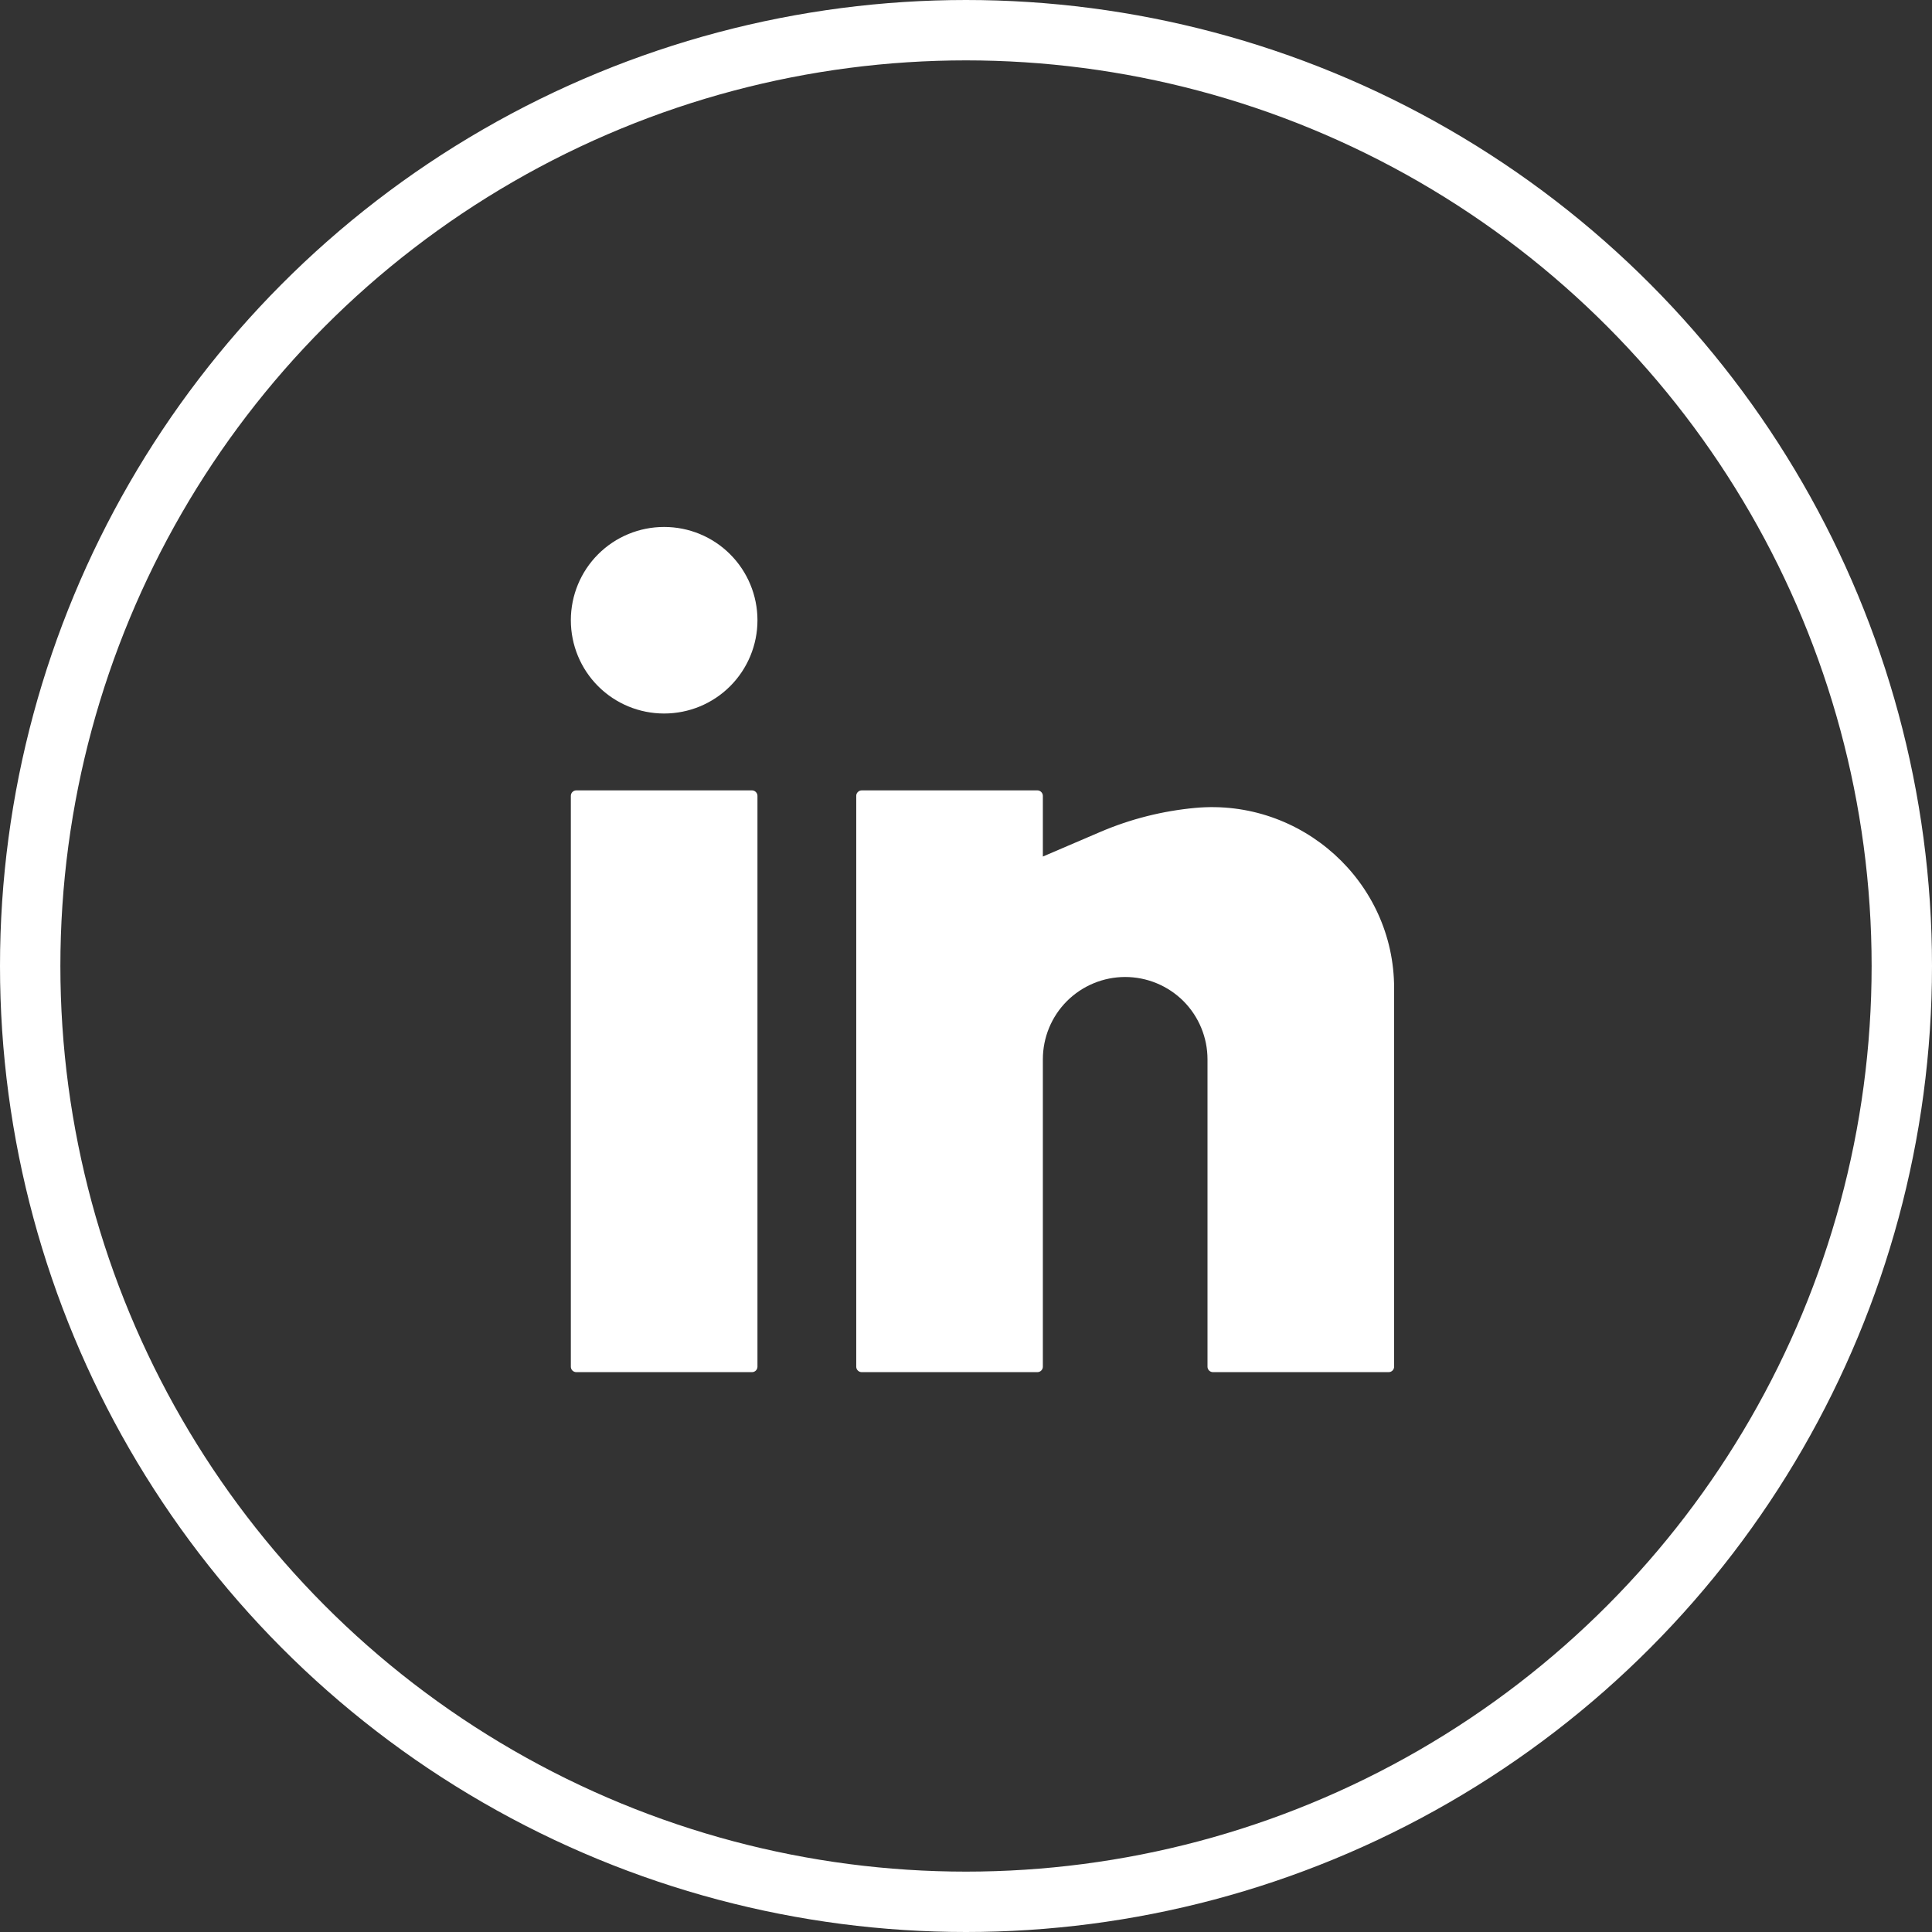
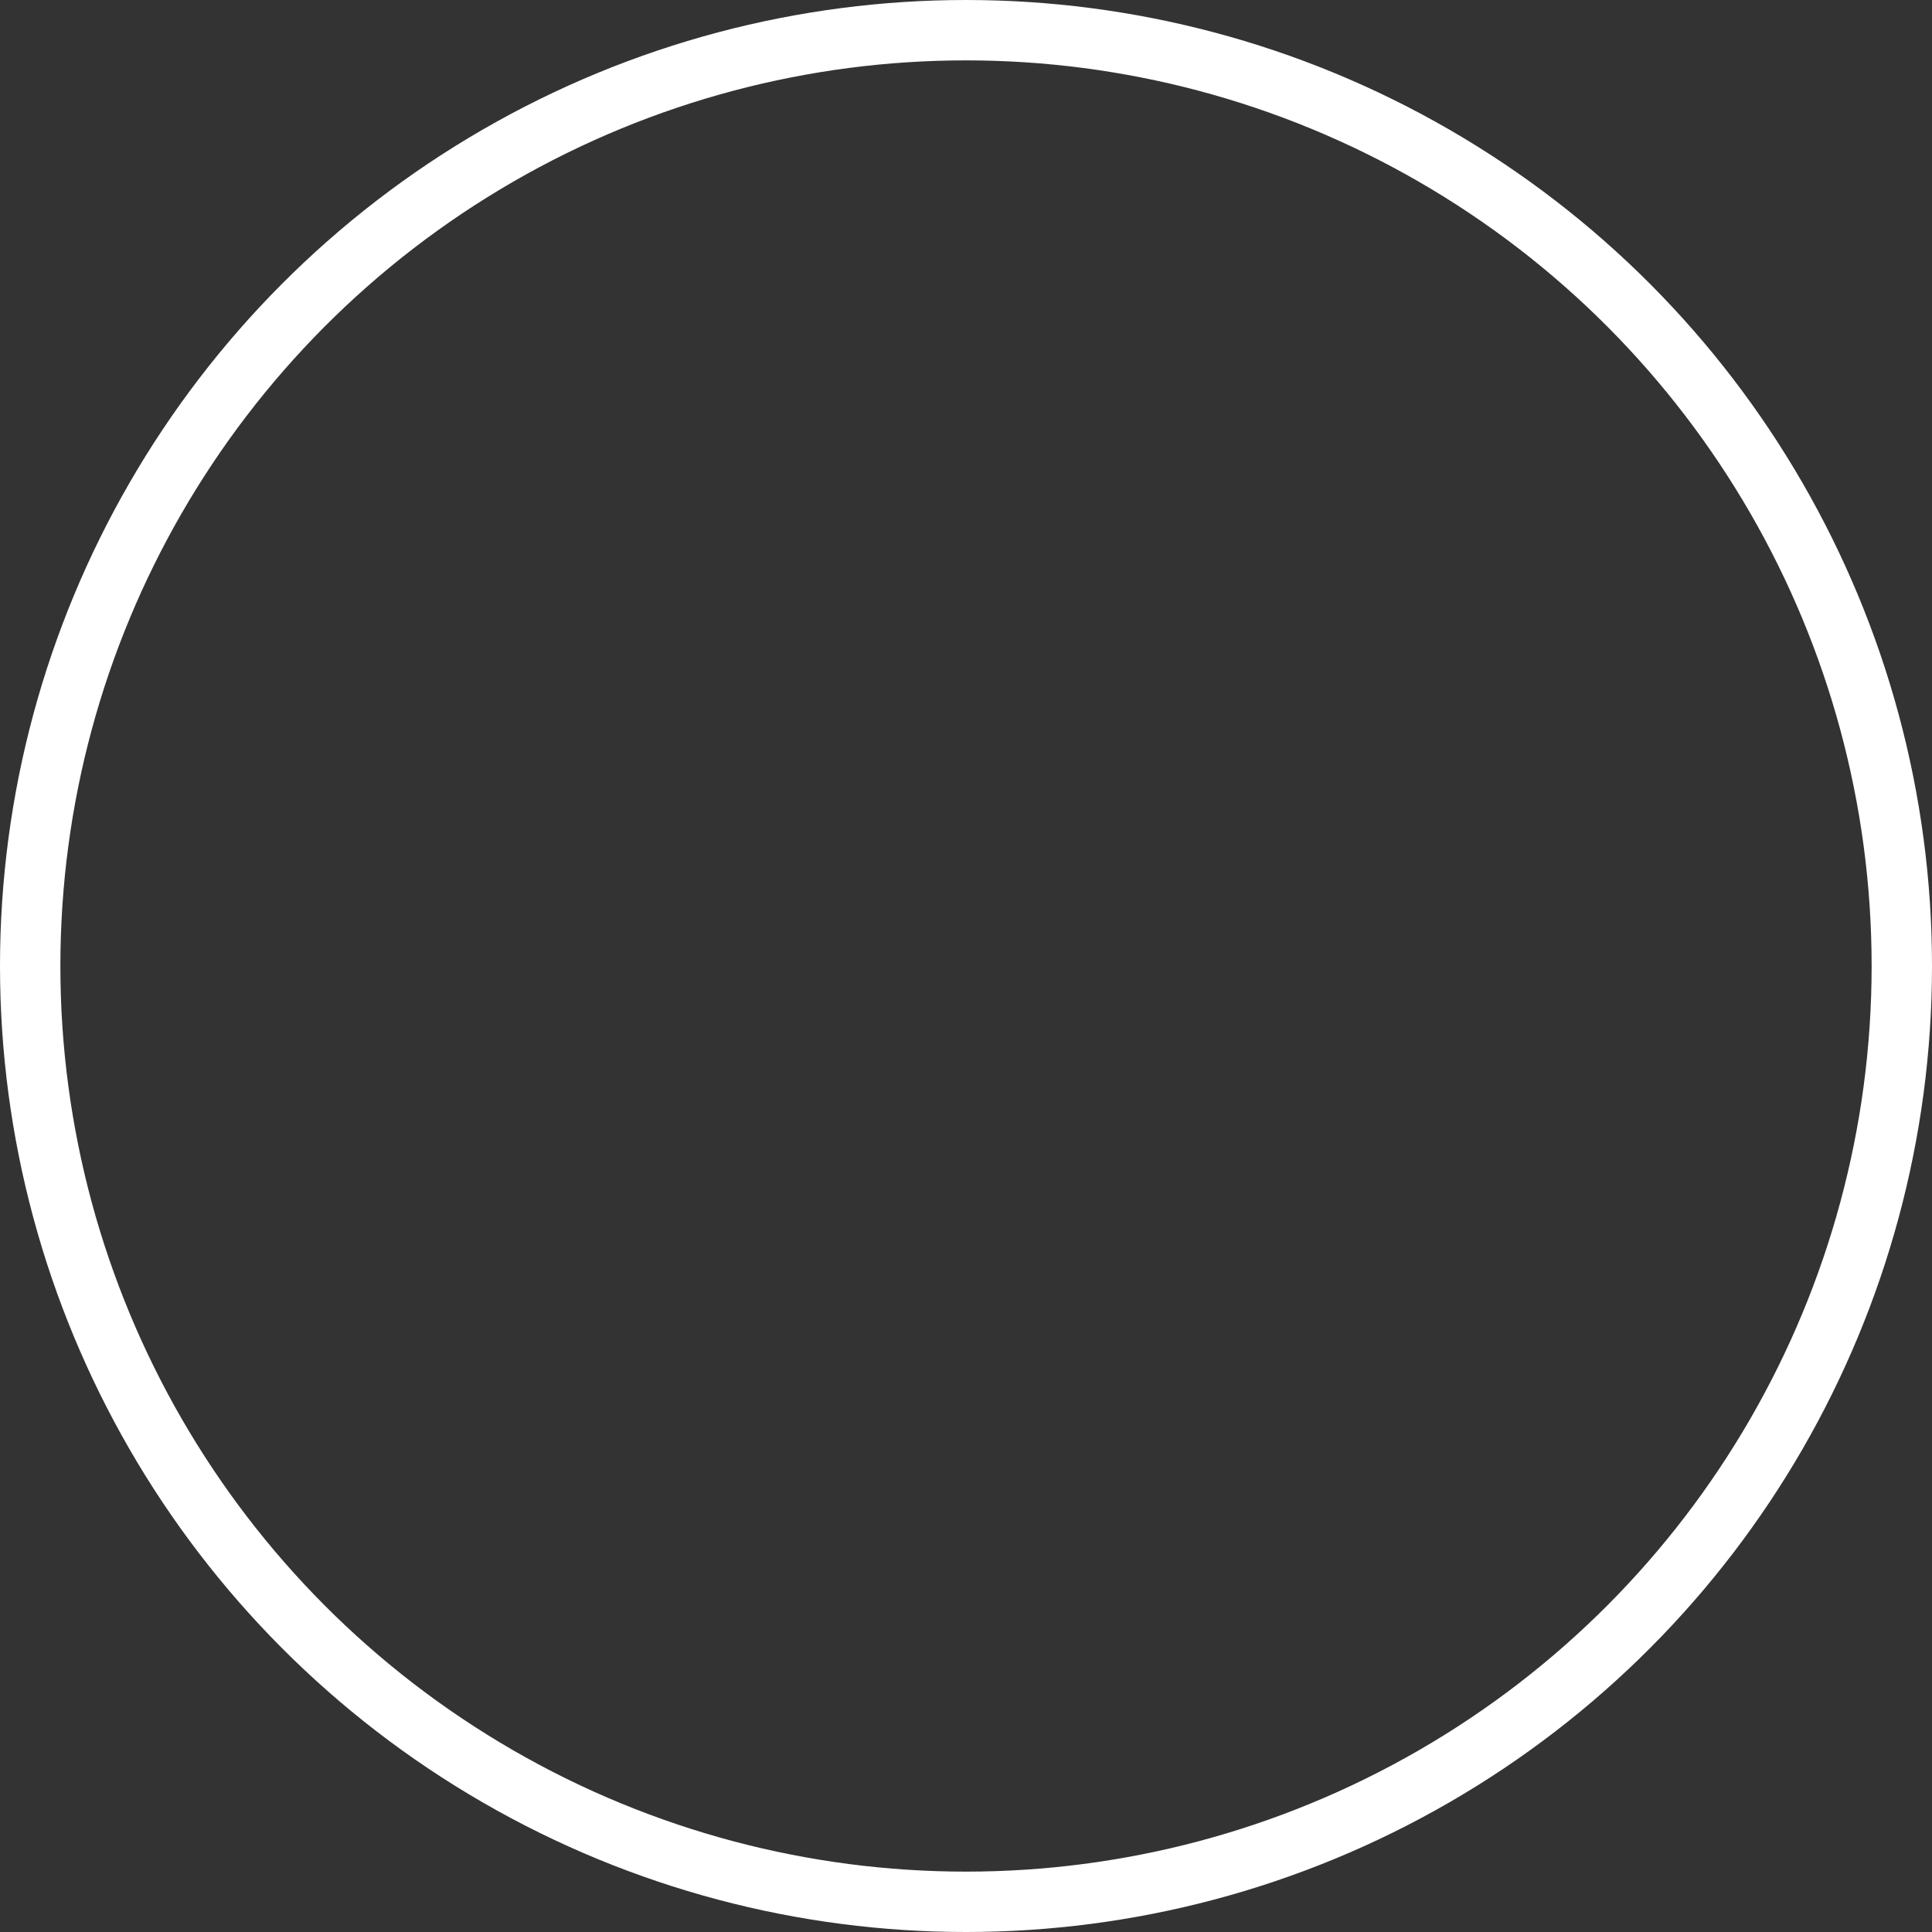
<svg xmlns="http://www.w3.org/2000/svg" width="32" height="32" viewBox="0 0 32 32" fill="none">
  <rect x="0" y="0" width="32" height="32" fill="#333333" stroke="none" />
-   <path d="M11 8.728C10.59 8.728 10.197 8.89 9.907 9.18C9.617 9.47 9.455 9.863 9.455 10.273C9.455 10.683 9.617 11.076 9.907 11.366C10.197 11.656 10.59 11.818 11 11.818C11.41 11.818 11.803 11.656 12.093 11.366C12.383 11.076 12.546 10.683 12.546 10.273C12.546 9.863 12.383 9.47 12.093 9.18C11.803 8.89 11.41 8.728 11 8.728ZM9.546 13.091C9.521 13.091 9.498 13.101 9.481 13.118C9.464 13.135 9.455 13.158 9.455 13.182V22.637C9.455 22.687 9.495 22.727 9.546 22.727H12.455C12.479 22.727 12.502 22.718 12.519 22.701C12.536 22.684 12.546 22.661 12.546 22.637V13.182C12.546 13.158 12.536 13.135 12.519 13.118C12.502 13.101 12.479 13.091 12.455 13.091H9.546ZM14.273 13.091C14.249 13.091 14.226 13.101 14.209 13.118C14.191 13.135 14.182 13.158 14.182 13.182V22.637C14.182 22.687 14.223 22.727 14.273 22.727H17.182C17.206 22.727 17.229 22.718 17.246 22.701C17.263 22.684 17.273 22.661 17.273 22.637V17.546C17.273 17.184 17.416 16.837 17.672 16.581C17.928 16.326 18.275 16.182 18.636 16.182C18.998 16.182 19.345 16.326 19.601 16.581C19.856 16.837 20 17.184 20 17.546V22.637C20 22.687 20.041 22.727 20.091 22.727H23C23.024 22.727 23.047 22.718 23.064 22.701C23.081 22.684 23.091 22.661 23.091 22.637V16.367C23.091 14.602 21.556 13.222 19.8 13.381C19.257 13.431 18.724 13.565 18.223 13.78L17.273 14.187V13.182C17.273 13.158 17.263 13.135 17.246 13.118C17.229 13.101 17.206 13.091 17.182 13.091H14.273Z" fill="white" />
  <circle cx="16" cy="16" r="15.5" stroke="white" />
</svg>